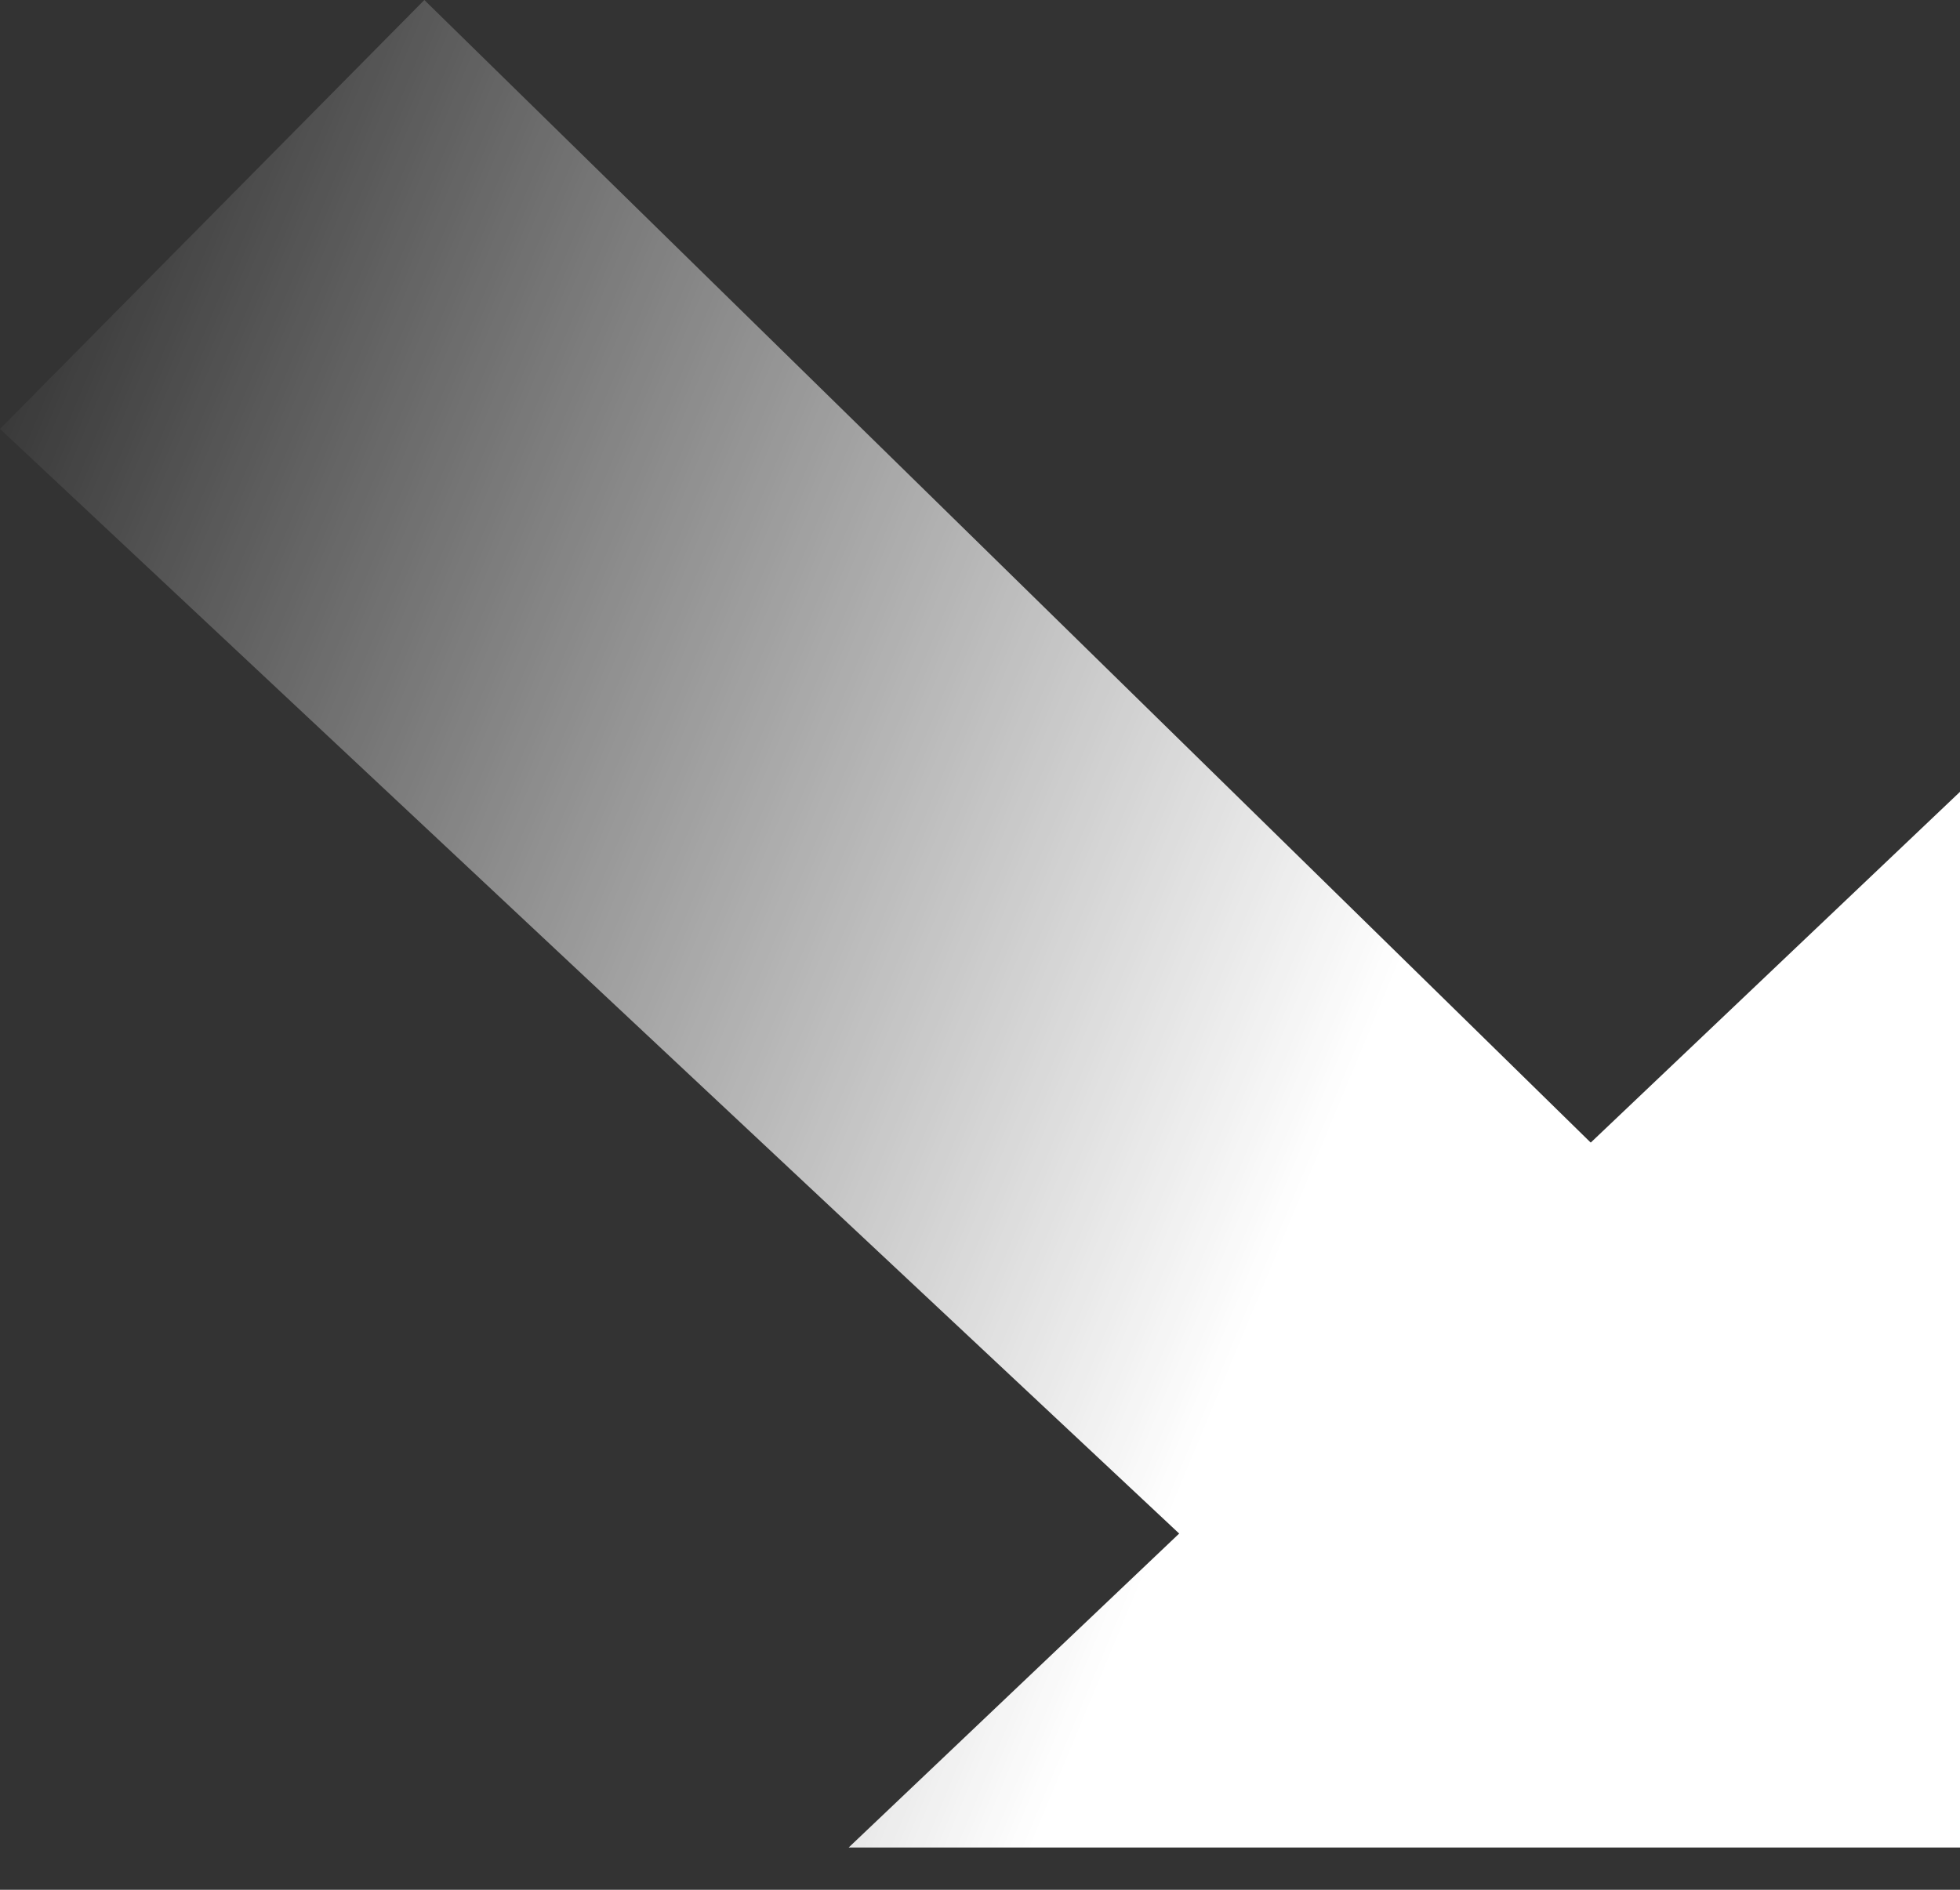
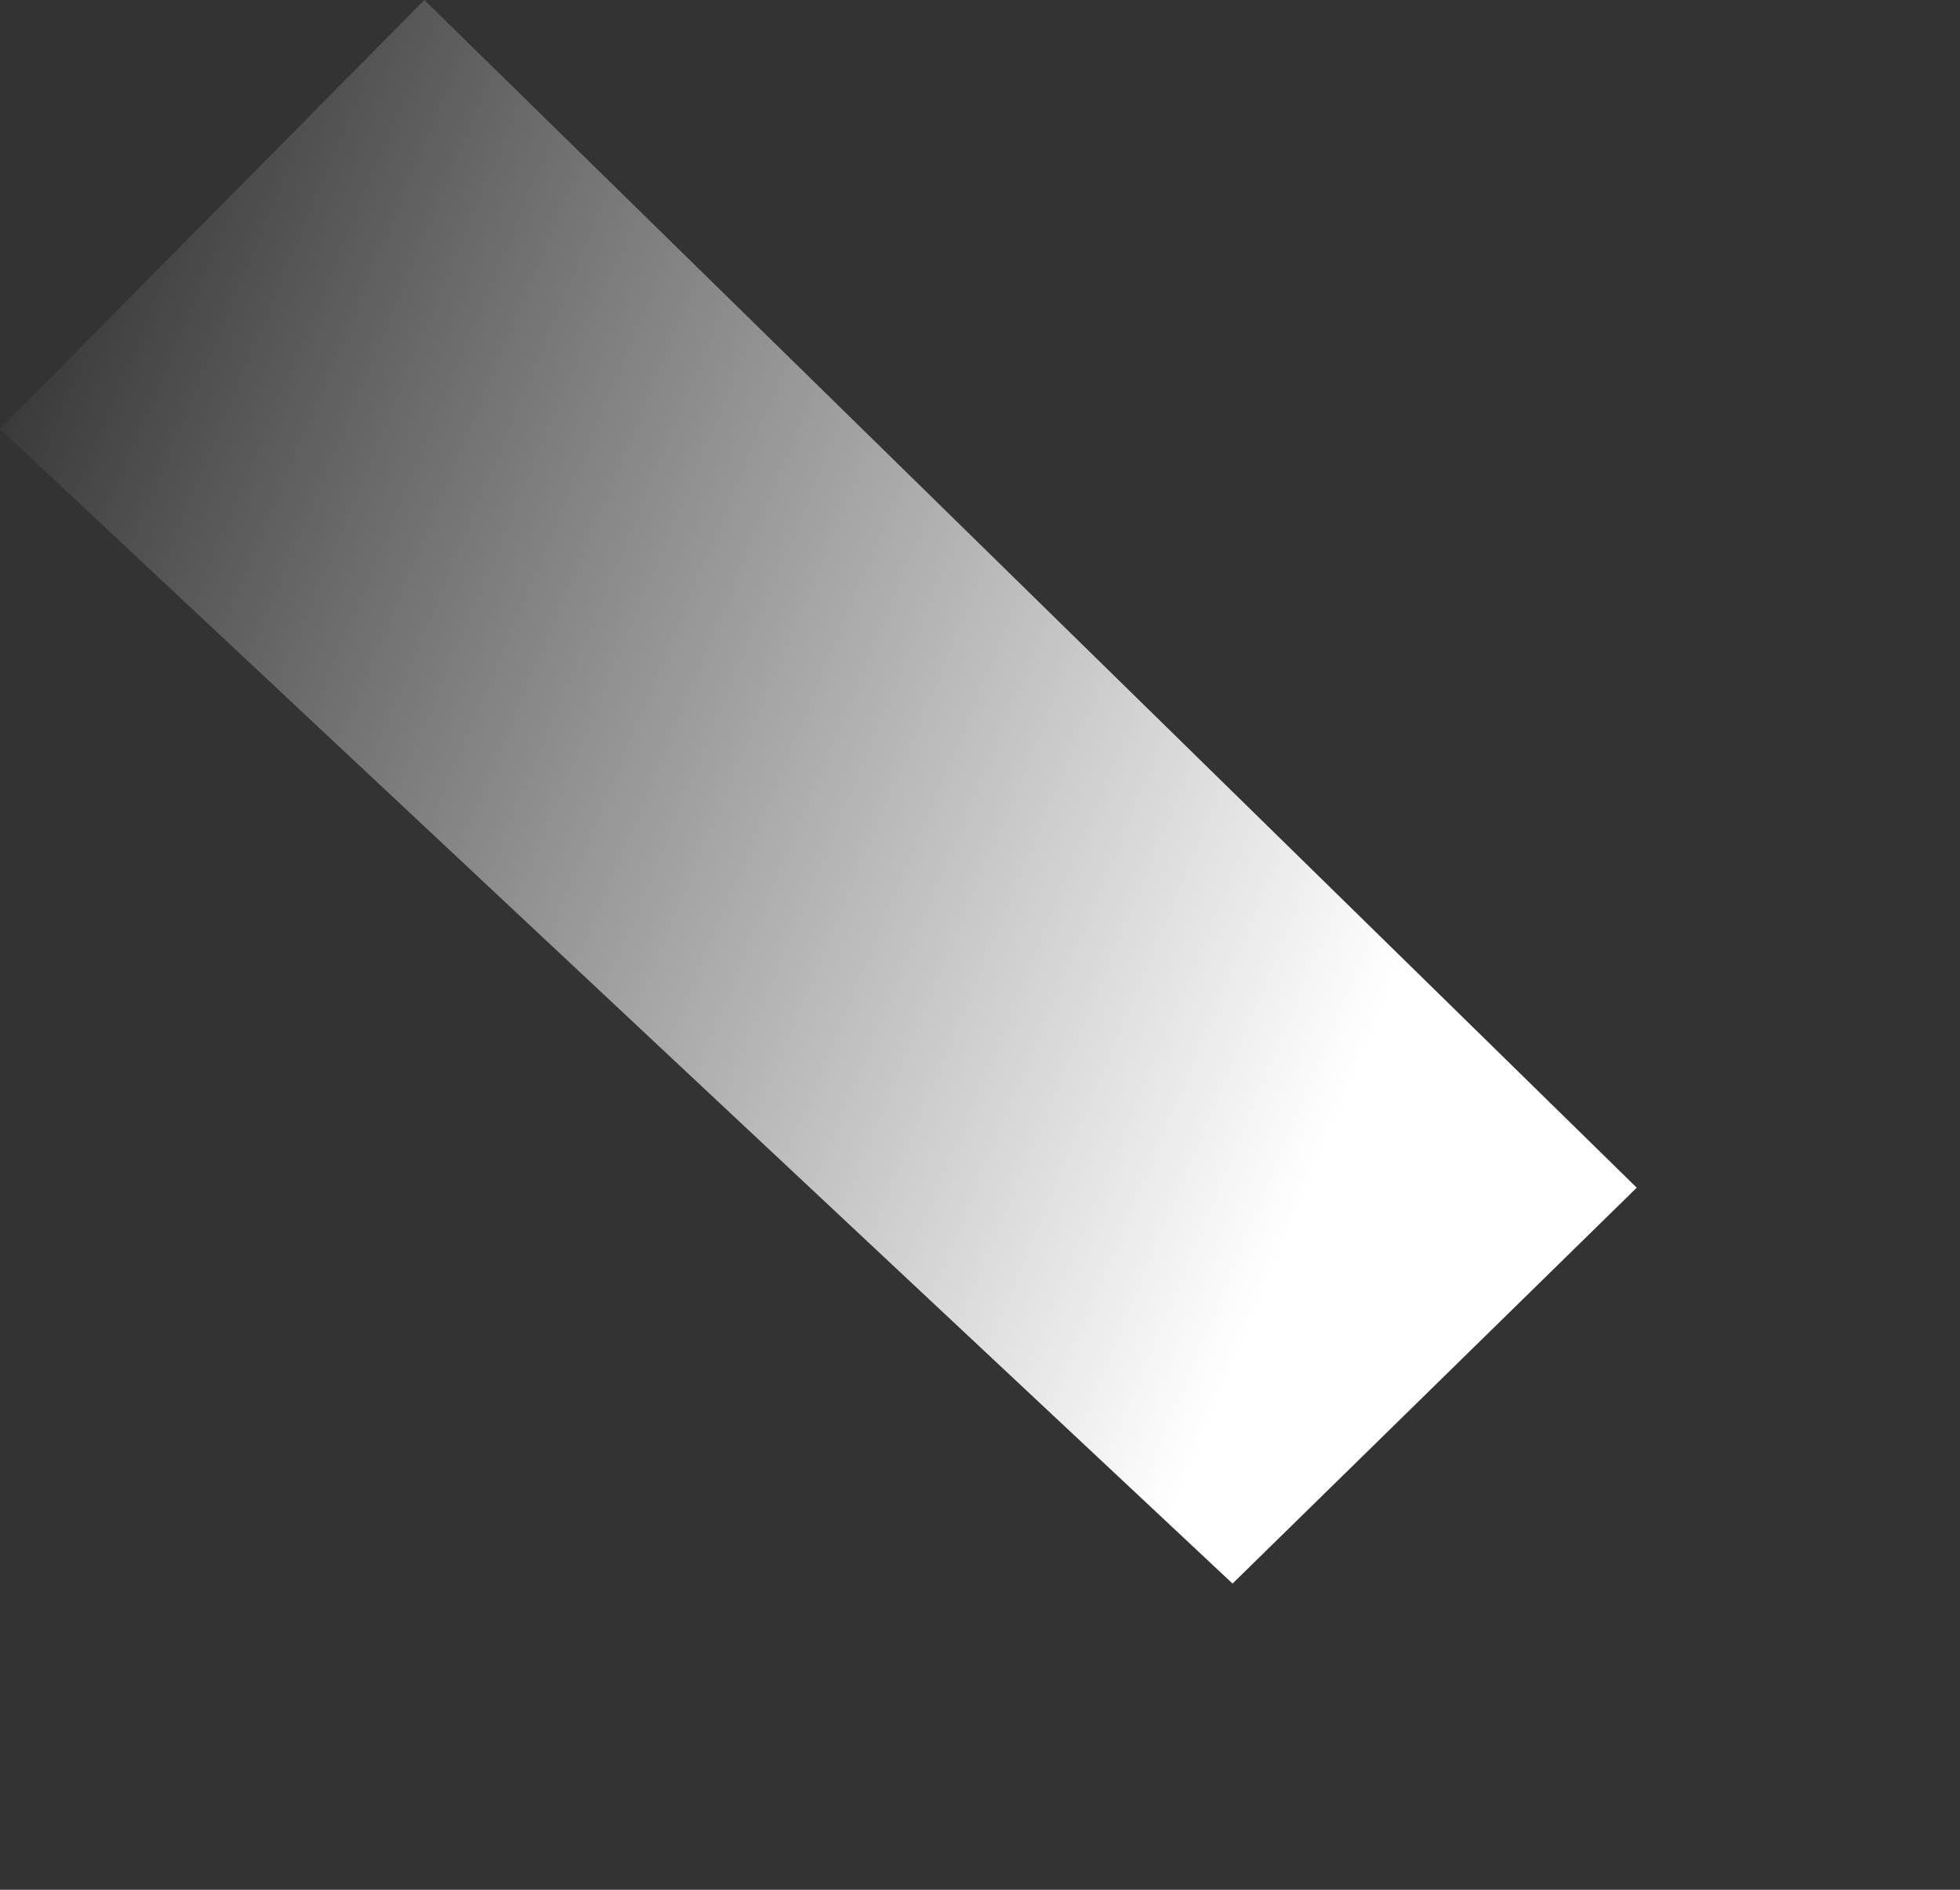
<svg xmlns="http://www.w3.org/2000/svg" width="28" height="27" viewBox="0 0 28 27" fill="none">
  <rect x="0" y="0" width="28" height="27" fill="#333333" stroke="none" />
  <path d="M17.608 22.625L0 6.128L6.062 0L23.382 16.969L17.608 22.625Z" fill="url(#paint0_linear_169_757)" />
-   <path d="M28 11.313L12.124 26.396H28V11.313Z" fill="url(#paint1_linear_169_757)" />
  <defs>
    <linearGradient id="paint0_linear_169_757" x1="1.75" y1="8.64356e-08" x2="22.197" y2="8.515" gradientUnits="userSpaceOnUse">
      <stop stop-color="white" stop-opacity="0" />
      <stop offset="1" stop-color="white" />
    </linearGradient>
    <linearGradient id="paint1_linear_169_757" x1="1.75" y1="8.64356e-08" x2="22.197" y2="8.515" gradientUnits="userSpaceOnUse">
      <stop stop-color="white" stop-opacity="0" />
      <stop offset="1" stop-color="white" />
    </linearGradient>
  </defs>
</svg>